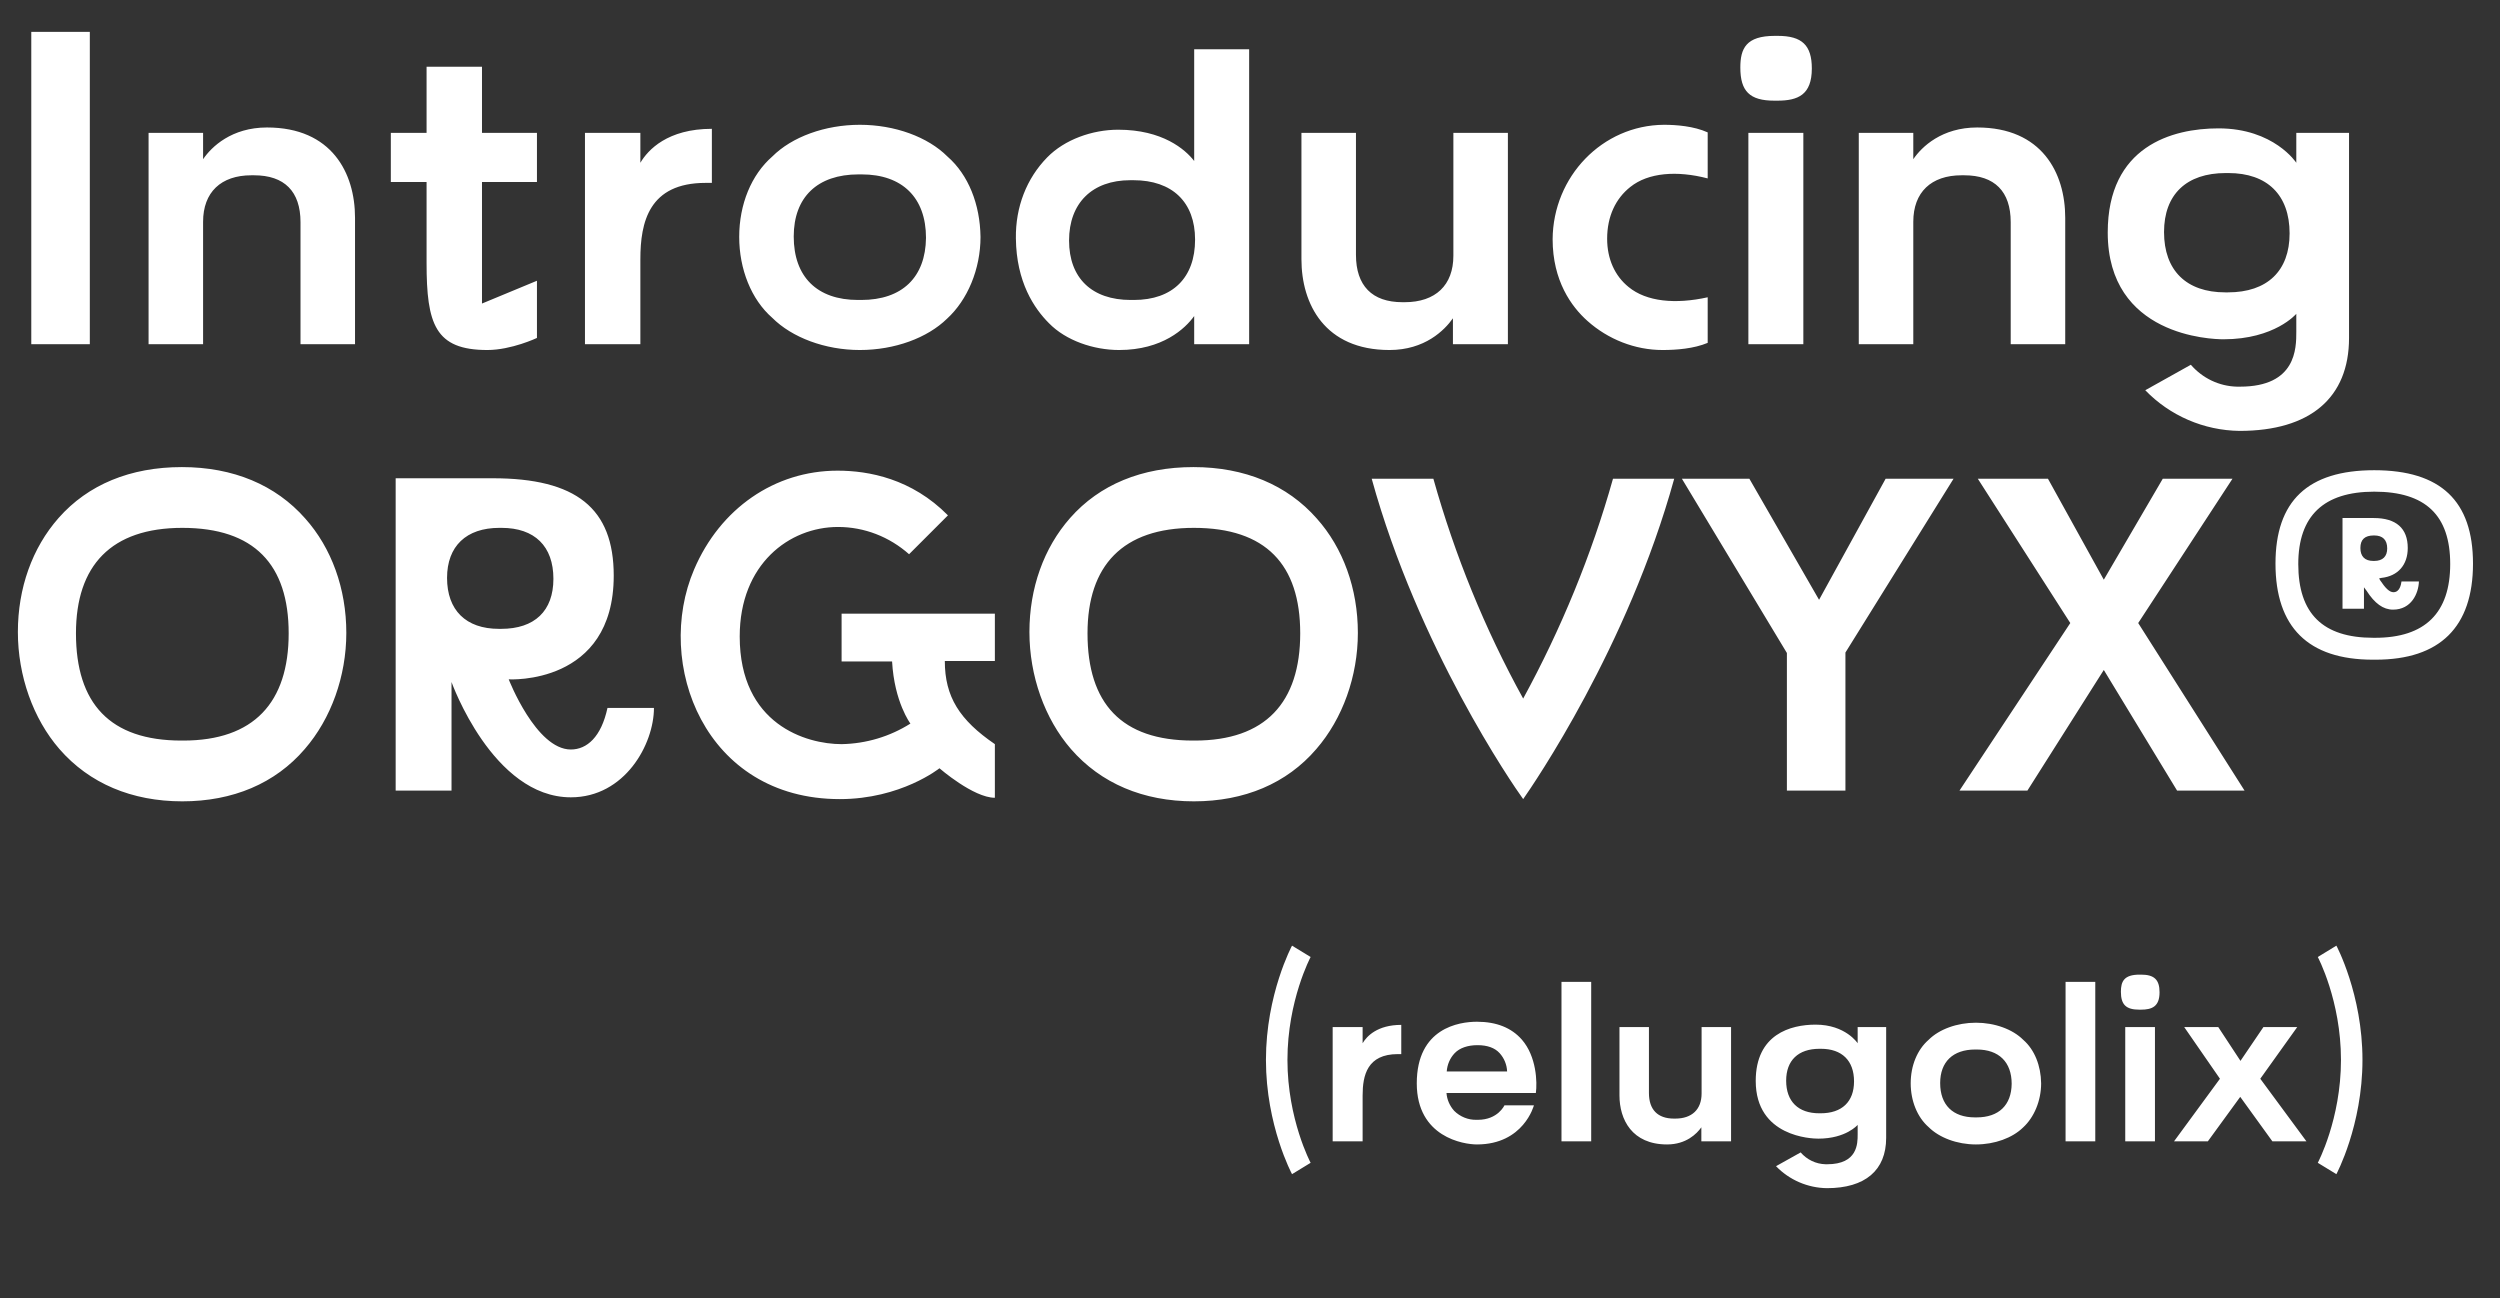
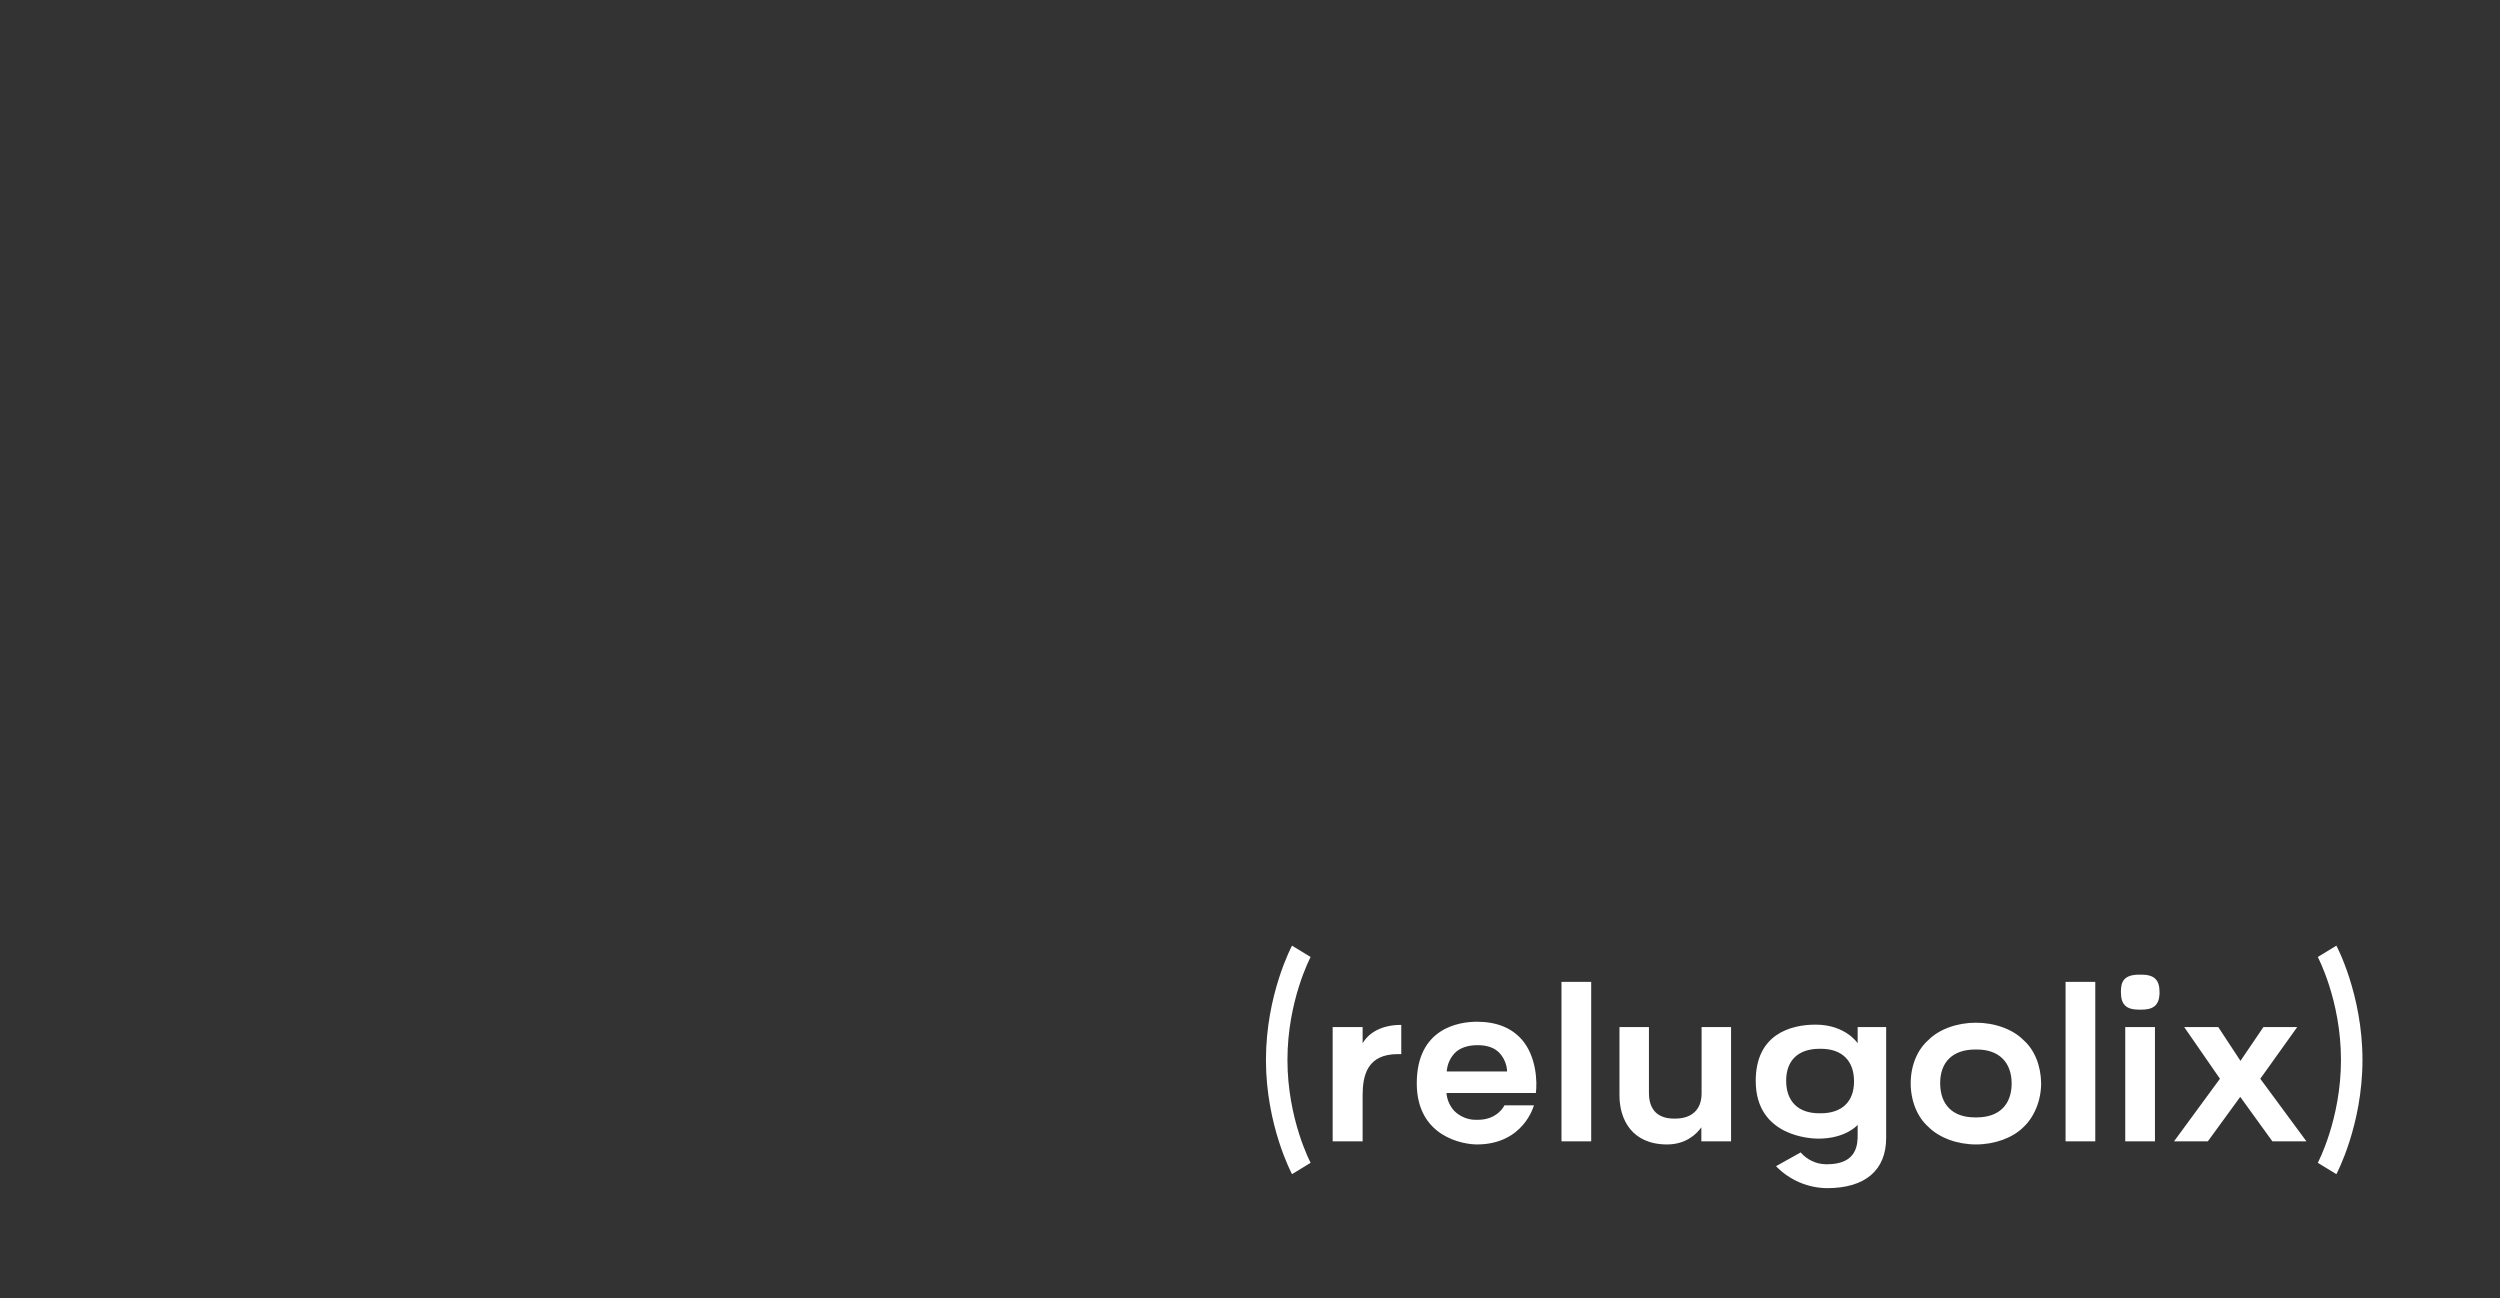
<svg xmlns="http://www.w3.org/2000/svg" width="414" height="215" viewBox="0 0 414 215" fill="none">
  <rect x="0" y="0" width="414" height="215" fill="#333333" stroke="none" />
  <path d="M213.96 194.44C213.96 194.44 209.64 186.4 209.64 175.52C209.64 164.64 213.96 156.6 213.96 156.6L217.04 158.48C217.04 158.48 213.2 165.68 213.2 175.52C213.2 185.36 217.04 192.56 217.04 192.56L213.96 194.44ZM220.69 189V170.08H225.65V172.76C226.33 171.6 228.09 169.72 232.05 169.72V174.56H231.49C226.41 174.56 225.65 178.08 225.65 181.4V189H220.69ZM244.578 189.52C242.378 189.52 234.618 188.32 234.618 179.4C234.618 170.24 241.618 169.2 244.578 169.2C247.818 169.2 250.298 170.2 252.018 172.16C254.458 174.96 254.578 179.24 254.338 181H239.538C239.618 182.08 240.058 183.12 240.818 183.96C241.778 184.92 243.138 185.48 244.498 185.44H244.738C248.058 185.44 249.138 183.04 249.138 183.04H254.018C254.018 183.04 252.338 189.52 244.578 189.52ZM239.578 177.44H249.578C249.538 176.32 249.098 175.24 248.338 174.4C247.538 173.52 246.298 173.08 244.697 173.08H244.658C243.098 173.08 241.738 173.52 240.898 174.4C240.098 175.24 239.658 176.32 239.578 177.44ZM258.582 189V162.6H263.502V189H258.582ZM276.064 189.52C270.264 189.52 268.184 185.4 268.184 181.4V170.08H273.064V181C273.064 183.76 274.504 185.24 277.224 185.24H277.424C280.184 185.24 281.784 183.72 281.784 181.08V170.08H286.664V189H281.744V186.68C280.984 187.76 279.224 189.52 276.064 189.52ZM302.548 196.76C299.348 196.72 296.308 195.4 294.108 193.12L298.188 190.84C299.228 192.04 300.708 192.76 302.308 192.8H302.588C307.628 192.8 307.628 189.36 307.628 187.88V186.28C307.628 186.28 305.708 188.56 301.108 188.56C300.028 188.56 290.748 188.28 290.748 179C290.748 171.28 296.508 169.68 300.668 169.68C305.628 169.68 307.628 172.76 307.628 172.76V170.08H312.348V188.44C312.348 193.8 308.868 196.76 302.548 196.76ZM295.788 178.96C295.788 182.4 297.788 184.36 301.268 184.36H301.508C305.028 184.36 307.028 182.44 307.028 179.08C307.028 175.64 305.028 173.68 301.548 173.68H301.308C297.788 173.68 295.788 175.6 295.788 178.96ZM327.212 189.52C324.092 189.52 321.132 188.4 319.372 186.64C317.492 185 316.412 182.28 316.412 179.4C316.412 176.48 317.492 173.84 319.372 172.2C321.132 170.44 324.092 169.36 327.212 169.36C330.332 169.36 333.292 170.44 335.052 172.2C336.932 173.84 337.972 176.48 338.012 179.4C338.012 182.28 336.852 185.04 335.012 186.72C333.252 188.44 330.332 189.52 327.212 189.52ZM321.292 179.36C321.292 182.96 323.372 185.04 327.052 185.04H327.332C331.012 185.04 333.092 183 333.132 179.48C333.132 175.88 331.012 173.8 327.372 173.8H327.092C323.412 173.8 321.292 175.84 321.292 179.36ZM342.058 189V162.6H346.978V189H342.058ZM351.941 189V170.08H356.861V189H351.941ZM351.221 164.24C351.221 162.52 351.741 161.4 354.301 161.4H354.581C356.741 161.4 357.621 162.24 357.621 164.32C357.621 166.68 356.381 167.2 354.541 167.2H354.261C352.061 167.2 351.221 166.36 351.221 164.24ZM360.023 189L367.623 178.64L361.703 170.08H367.343L371.023 175.68L374.823 170.08H380.423L374.303 178.64L381.943 189H376.303L370.983 181.64L365.623 189H360.023ZM383.825 192.56C383.825 192.56 387.665 185.36 387.665 175.52C387.665 165.68 383.825 158.48 383.825 158.48L386.905 156.6C386.905 156.6 391.225 164.64 391.225 175.52C391.225 186.4 386.905 194.44 386.905 194.44L383.825 192.56Z" fill="white" />
-   <path d="M5.18 57V5.274H14.874V57H5.18ZM24.604 57V21.998H33.632V26.364C35.038 24.292 38.368 21.11 44.214 21.11C54.944 21.11 58.792 28.658 58.792 36.058V57H49.764V36.798C49.764 31.692 47.1 29.028 42.068 29.028H41.624C36.592 29.028 33.632 31.84 33.632 36.724V57H24.604ZM80.705 57.962C72.047 57.962 70.641 53.67 70.641 43.532V30.138H64.721V21.998H70.641V11.046H79.817V21.998H88.919V30.138H79.817V50.266L88.919 46.492V55.964C88.919 55.964 84.701 57.962 80.705 57.962ZM96.87 57V21.998H106.045V26.956C107.303 24.81 110.559 21.332 117.885 21.332V30.286H116.849C107.451 30.286 106.045 36.798 106.045 42.94V57H96.87ZM142.393 57.962C136.621 57.962 131.145 55.89 127.889 52.634C124.411 49.6 122.413 44.568 122.413 39.24C122.413 33.838 124.411 28.954 127.889 25.92C131.145 22.664 136.621 20.666 142.393 20.666C148.165 20.666 153.641 22.664 156.897 25.92C160.375 28.954 162.299 33.838 162.373 39.24C162.373 44.568 160.227 49.674 156.823 52.782C153.567 55.964 148.165 57.962 142.393 57.962ZM131.441 39.166C131.441 45.826 135.289 49.674 142.097 49.674H142.615C149.423 49.674 153.271 45.9 153.345 39.388C153.345 32.728 149.423 28.88 142.689 28.88H142.171C135.363 28.88 131.441 32.654 131.441 39.166ZM185.325 57.962C181.107 57.962 176.519 56.408 173.707 53.522C171.265 51.08 168.305 46.714 168.231 39.462C168.157 34.282 170.007 29.546 173.411 26.068C176.297 23.108 180.885 21.48 185.177 21.48C192.503 21.48 196.277 24.736 197.757 26.66V8.16H206.859V57H197.757V52.338C196.277 54.41 192.503 57.962 185.325 57.962ZM177.037 39.832C177.037 46.048 180.811 49.674 187.249 49.674H187.767C194.205 49.674 197.905 45.974 197.905 39.684C197.905 33.468 194.131 29.842 187.693 29.842H187.175C180.885 29.842 177.037 33.616 177.037 39.832ZM230.097 57.962C219.367 57.962 215.519 50.34 215.519 42.94V21.998H224.547V42.2C224.547 47.306 227.211 50.044 232.243 50.044H232.613C237.719 50.044 240.679 47.232 240.679 42.348V21.998H249.707V57H240.605V52.708C239.199 54.706 235.943 57.962 230.097 57.962ZM275.319 57.962C270.731 57.962 266.291 56.186 262.887 53.152C260.223 50.784 257.115 46.492 257.115 39.61C257.189 29.25 265.329 20.74 275.541 20.666C277.613 20.666 280.499 20.888 282.793 21.924V29.546C277.687 28.214 272.951 28.584 269.991 30.952C267.549 32.876 266.143 35.836 266.143 39.536C266.143 42.866 267.401 45.678 269.695 47.528C272.655 49.97 277.465 50.414 282.793 49.23V56.778C280.499 57.74 277.613 57.962 275.319 57.962ZM289.531 57V21.998H298.633V57H289.531ZM288.199 11.194C288.199 8.012 289.161 5.94 293.897 5.94H294.415C298.411 5.94 300.039 7.494 300.039 11.342C300.039 15.708 297.745 16.67 294.341 16.67H293.823C289.753 16.67 288.199 15.116 288.199 11.194ZM307.813 57V21.998H316.841V26.364C318.247 24.292 321.577 21.11 327.423 21.11C338.153 21.11 342.001 28.658 342.001 36.058V57H332.973V36.798C332.973 31.692 330.309 29.028 325.277 29.028H324.833C319.801 29.028 316.841 31.84 316.841 36.724V57H307.813ZM370.87 71.356C364.95 71.282 359.326 68.84 355.256 64.622L362.804 60.404C364.728 62.624 367.466 63.956 370.426 64.03H370.944C380.268 64.03 380.268 57.666 380.268 54.928V51.968C380.268 51.968 376.716 56.186 368.206 56.186C366.208 56.186 349.04 55.668 349.04 38.5C349.04 24.218 359.696 21.258 367.392 21.258C376.568 21.258 380.268 26.956 380.268 26.956V21.998H389V55.964C389 65.88 382.562 71.356 370.87 71.356ZM358.364 38.426C358.364 44.79 362.064 48.416 368.502 48.416H368.946C375.458 48.416 379.158 44.864 379.158 38.648C379.158 32.284 375.458 28.658 369.02 28.658H368.576C362.064 28.658 358.364 32.21 358.364 38.426ZM30.192 132.702C21.83 132.702 14.8 129.742 9.842 124.044C5.476 119.012 2.96 111.908 2.96 104.656C2.96 97.404 5.328 90.744 9.694 85.786C14.578 80.236 21.608 77.35 30.118 77.35C38.628 77.35 45.658 80.31 50.542 85.86C54.908 90.744 57.35 97.478 57.35 104.804C57.35 111.982 54.834 119.012 50.468 124.044C45.584 129.742 38.554 132.702 30.192 132.702ZM12.58 104.878C12.58 116.496 18.204 122.638 30.044 122.638H30.34C42.032 122.638 47.804 116.348 47.804 104.878C47.804 93.482 42.106 87.414 30.192 87.414C18.426 87.414 12.58 93.63 12.58 104.878ZM94.53 132.036C81.58 132.036 74.772 112.944 74.772 112.944V130.926H65.522V79.2H81.58C95.418 79.2 101.634 84.158 101.634 95.332C101.634 113.536 84.244 112.5 84.244 112.5C84.244 112.5 88.758 124.118 94.53 124.118C97.194 124.118 99.562 122.046 100.598 117.236H108.294C108.294 123.23 103.484 132.036 94.53 132.036ZM74.032 95.702C74.032 101.03 77.14 104.138 82.616 104.138H82.986C88.536 104.138 91.644 101.178 91.644 95.85C91.644 90.448 88.536 87.414 83.06 87.414H82.69C77.214 87.414 74.032 90.448 74.032 95.702ZM139.072 132.332C116.65 132.332 108.288 109.836 114.948 94.296C119.24 84.232 128.268 77.942 138.702 77.942C143.882 77.942 150.986 79.274 156.98 85.342L150.542 91.78C147.286 88.894 143.142 87.266 138.776 87.266C130.71 87.266 122.496 93.408 122.496 105.396C122.496 119.974 133.522 123.23 139.368 123.23C143.438 123.156 147.36 121.972 150.764 119.826C150.764 119.826 148.1 116.274 147.73 109.54H139.368V101.622H164.75V109.466H156.462C156.462 115.386 158.904 119.234 164.75 123.23V132.11C161.198 132.11 155.574 127.226 155.574 127.226C155.574 127.226 149.21 132.332 139.072 132.332ZM197.704 132.702C189.342 132.702 182.312 129.742 177.354 124.044C172.988 119.012 170.472 111.908 170.472 104.656C170.472 97.404 172.84 90.744 177.206 85.786C182.09 80.236 189.12 77.35 197.63 77.35C206.14 77.35 213.17 80.31 218.054 85.86C222.42 90.744 224.862 97.478 224.862 104.804C224.862 111.982 222.346 119.012 217.98 124.044C213.096 129.742 206.066 132.702 197.704 132.702ZM180.092 104.878C180.092 116.496 185.716 122.638 197.556 122.638H197.852C209.544 122.638 215.316 116.348 215.316 104.878C215.316 93.482 209.618 87.414 197.704 87.414C185.938 87.414 180.092 93.63 180.092 104.878ZM252.238 132.332C250.462 129.89 234.848 107.172 227.152 79.274H237.364C240.916 91.928 245.874 104.138 252.238 115.682C258.528 104.138 263.56 91.928 267.112 79.274H277.25C269.554 107.172 253.94 129.89 252.238 132.332ZM295.909 130.926V108.134L278.519 79.274H289.693L301.237 99.328L312.263 79.274H323.511L305.603 108.06V130.926H295.909ZM324.488 130.926L342.84 103.176L327.522 79.274H339.14L348.39 95.998L358.158 79.274H369.702L354.088 103.176L371.7 130.926H360.526L348.39 110.946L335.736 130.926H324.488ZM392.952 109.244C382.222 109.244 376.82 103.842 376.82 93.334C376.82 82.974 382.148 77.868 393.174 77.868C404.2 77.868 409.528 82.974 409.528 93.334C409.528 103.842 404.052 109.244 393.396 109.244H392.952ZM380.594 93.408C380.594 101.622 384.664 105.618 393.026 105.618H393.322C401.61 105.618 405.754 101.474 405.754 93.408C405.754 85.342 401.684 81.42 393.174 81.42C384.812 81.42 380.594 85.416 380.594 93.408ZM387.92 100.808V85.786H393.1C396.8 85.786 398.724 87.488 398.724 90.744C398.724 93.556 397.096 95.406 394.358 95.702L393.988 95.776L394.136 96.072C395.024 97.404 395.69 98.07 396.356 98.07C397.392 98.07 397.614 96.812 397.688 96.294H400.574C400.5 98.292 399.316 100.956 396.282 100.956C394.654 100.956 393.248 99.92 391.916 97.848L391.472 97.256V100.808H387.92ZM390.88 90.744C390.88 92.15 391.62 92.89 393.026 92.89H393.174C394.58 92.89 395.32 92.15 395.32 90.818C395.32 89.412 394.58 88.672 393.174 88.672H393.1C391.62 88.672 390.88 89.338 390.88 90.744Z" fill="white" />
</svg>